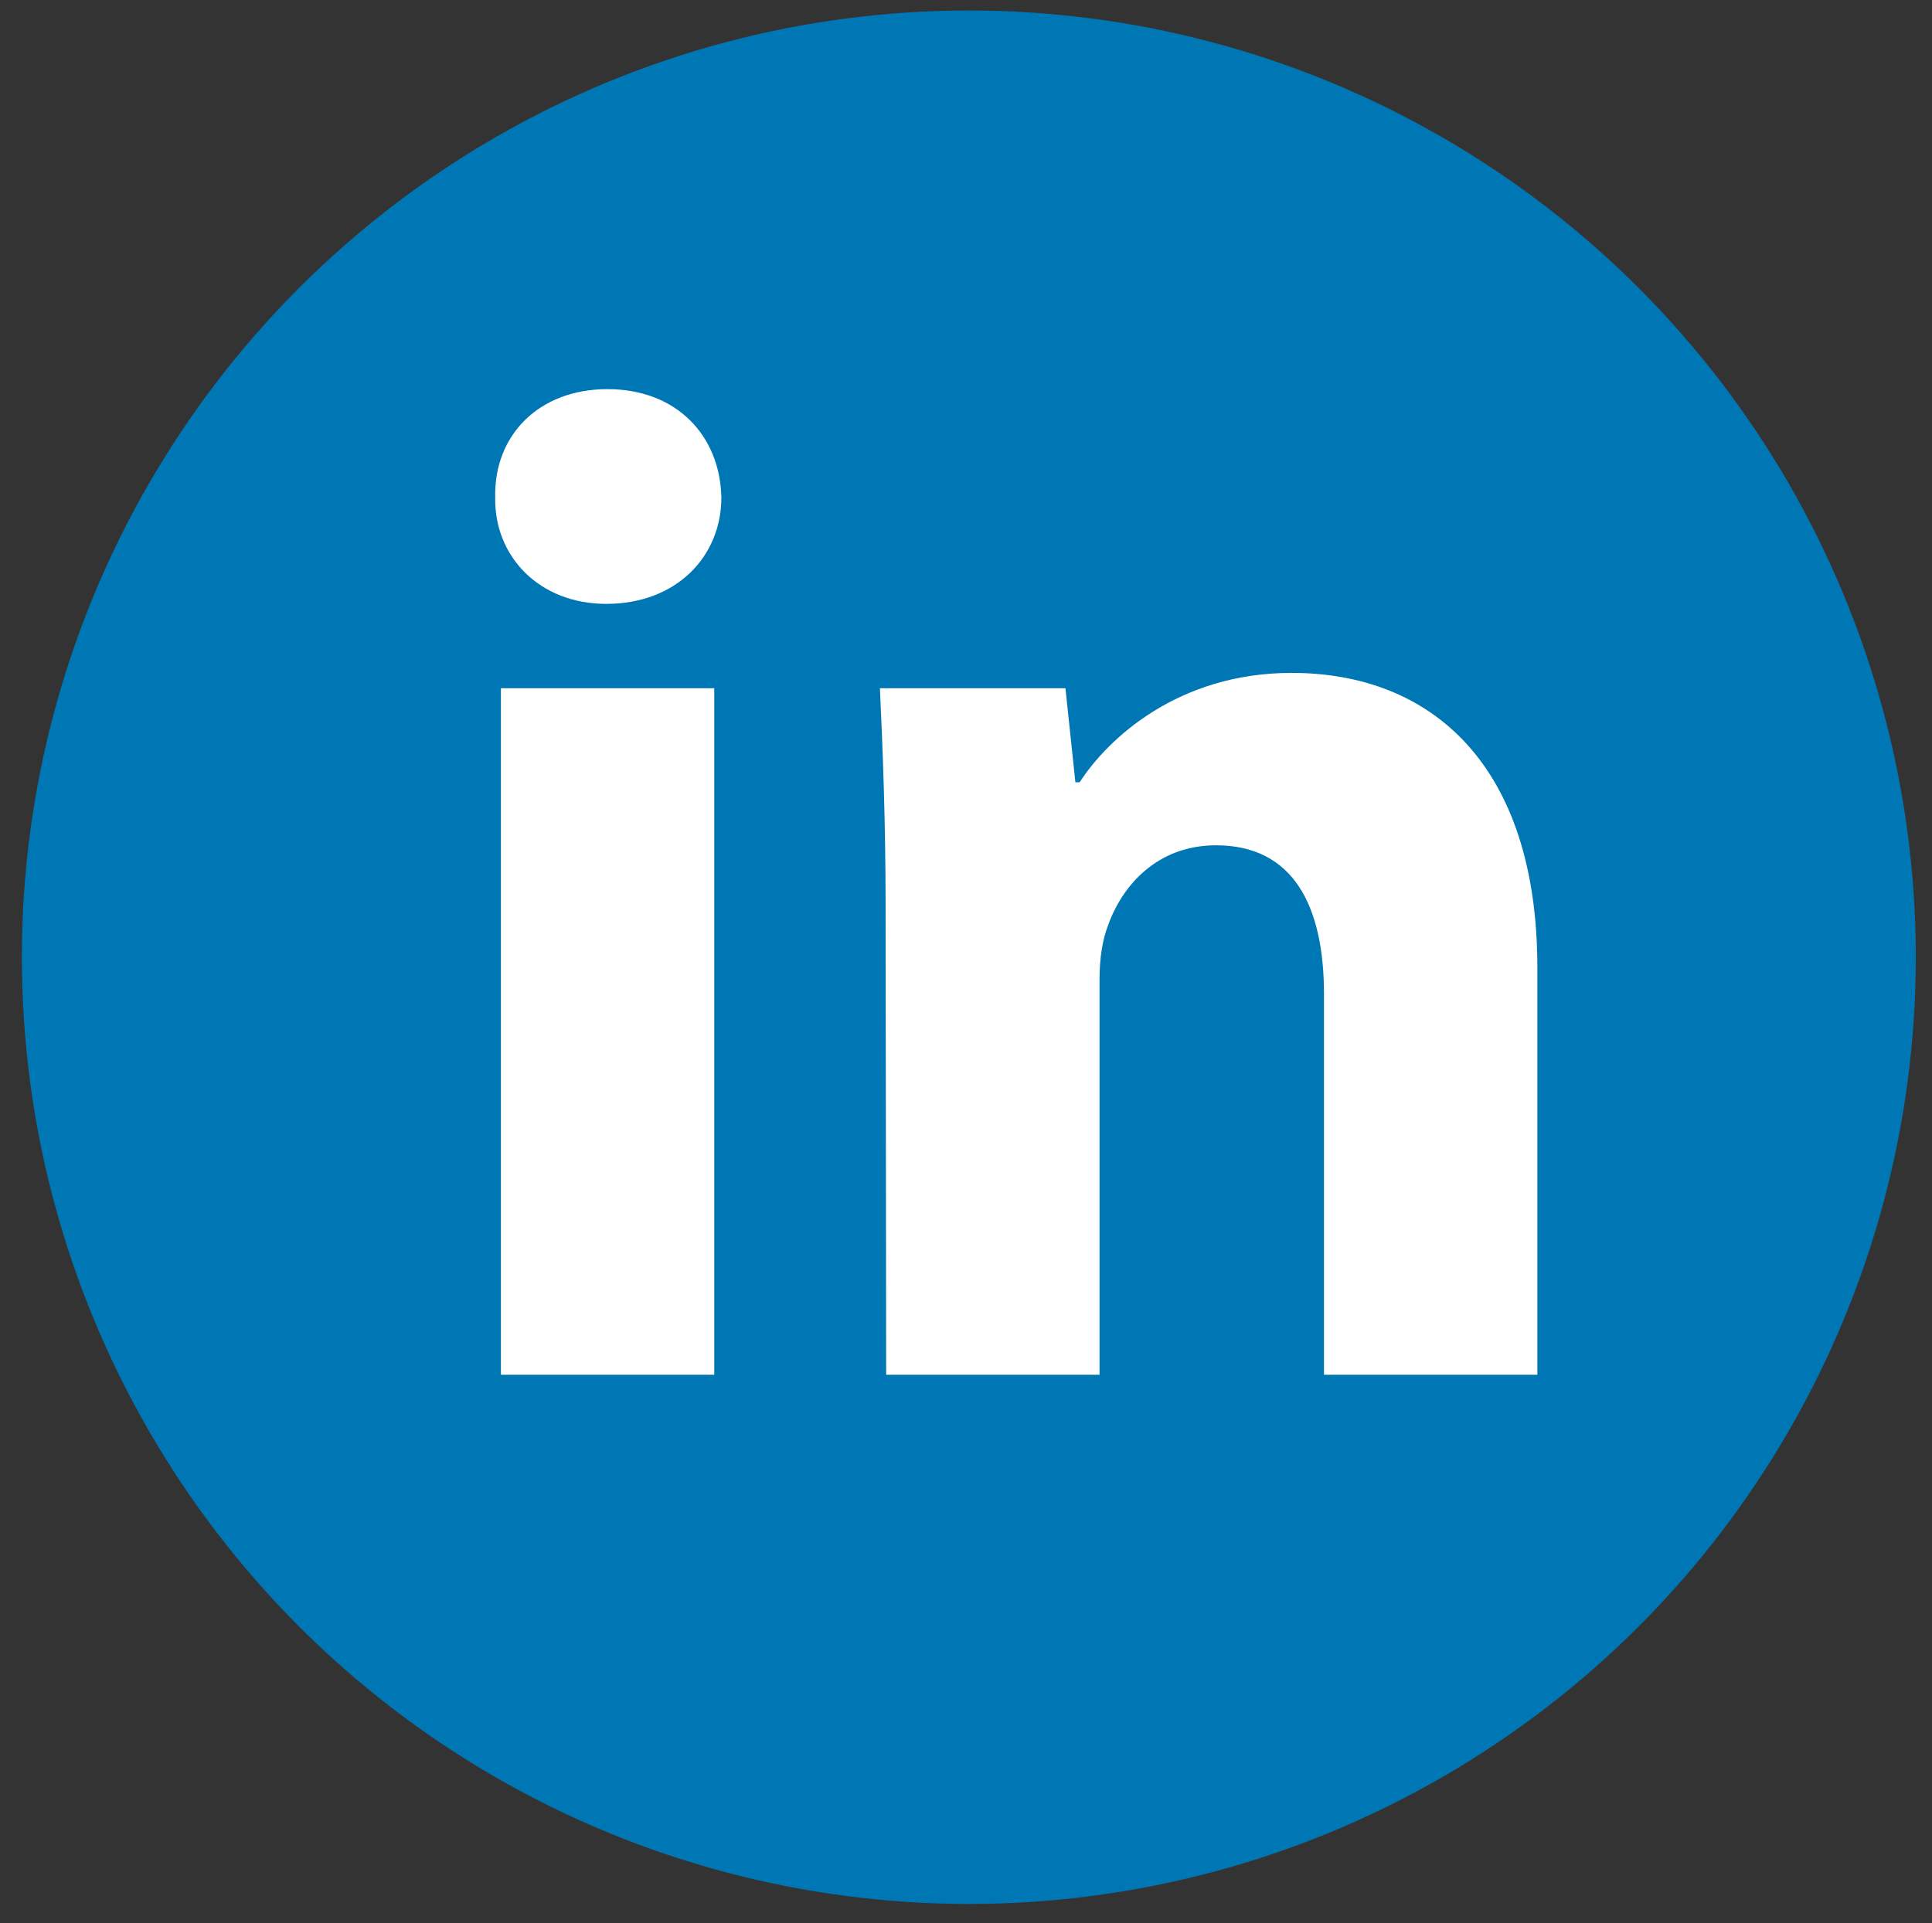
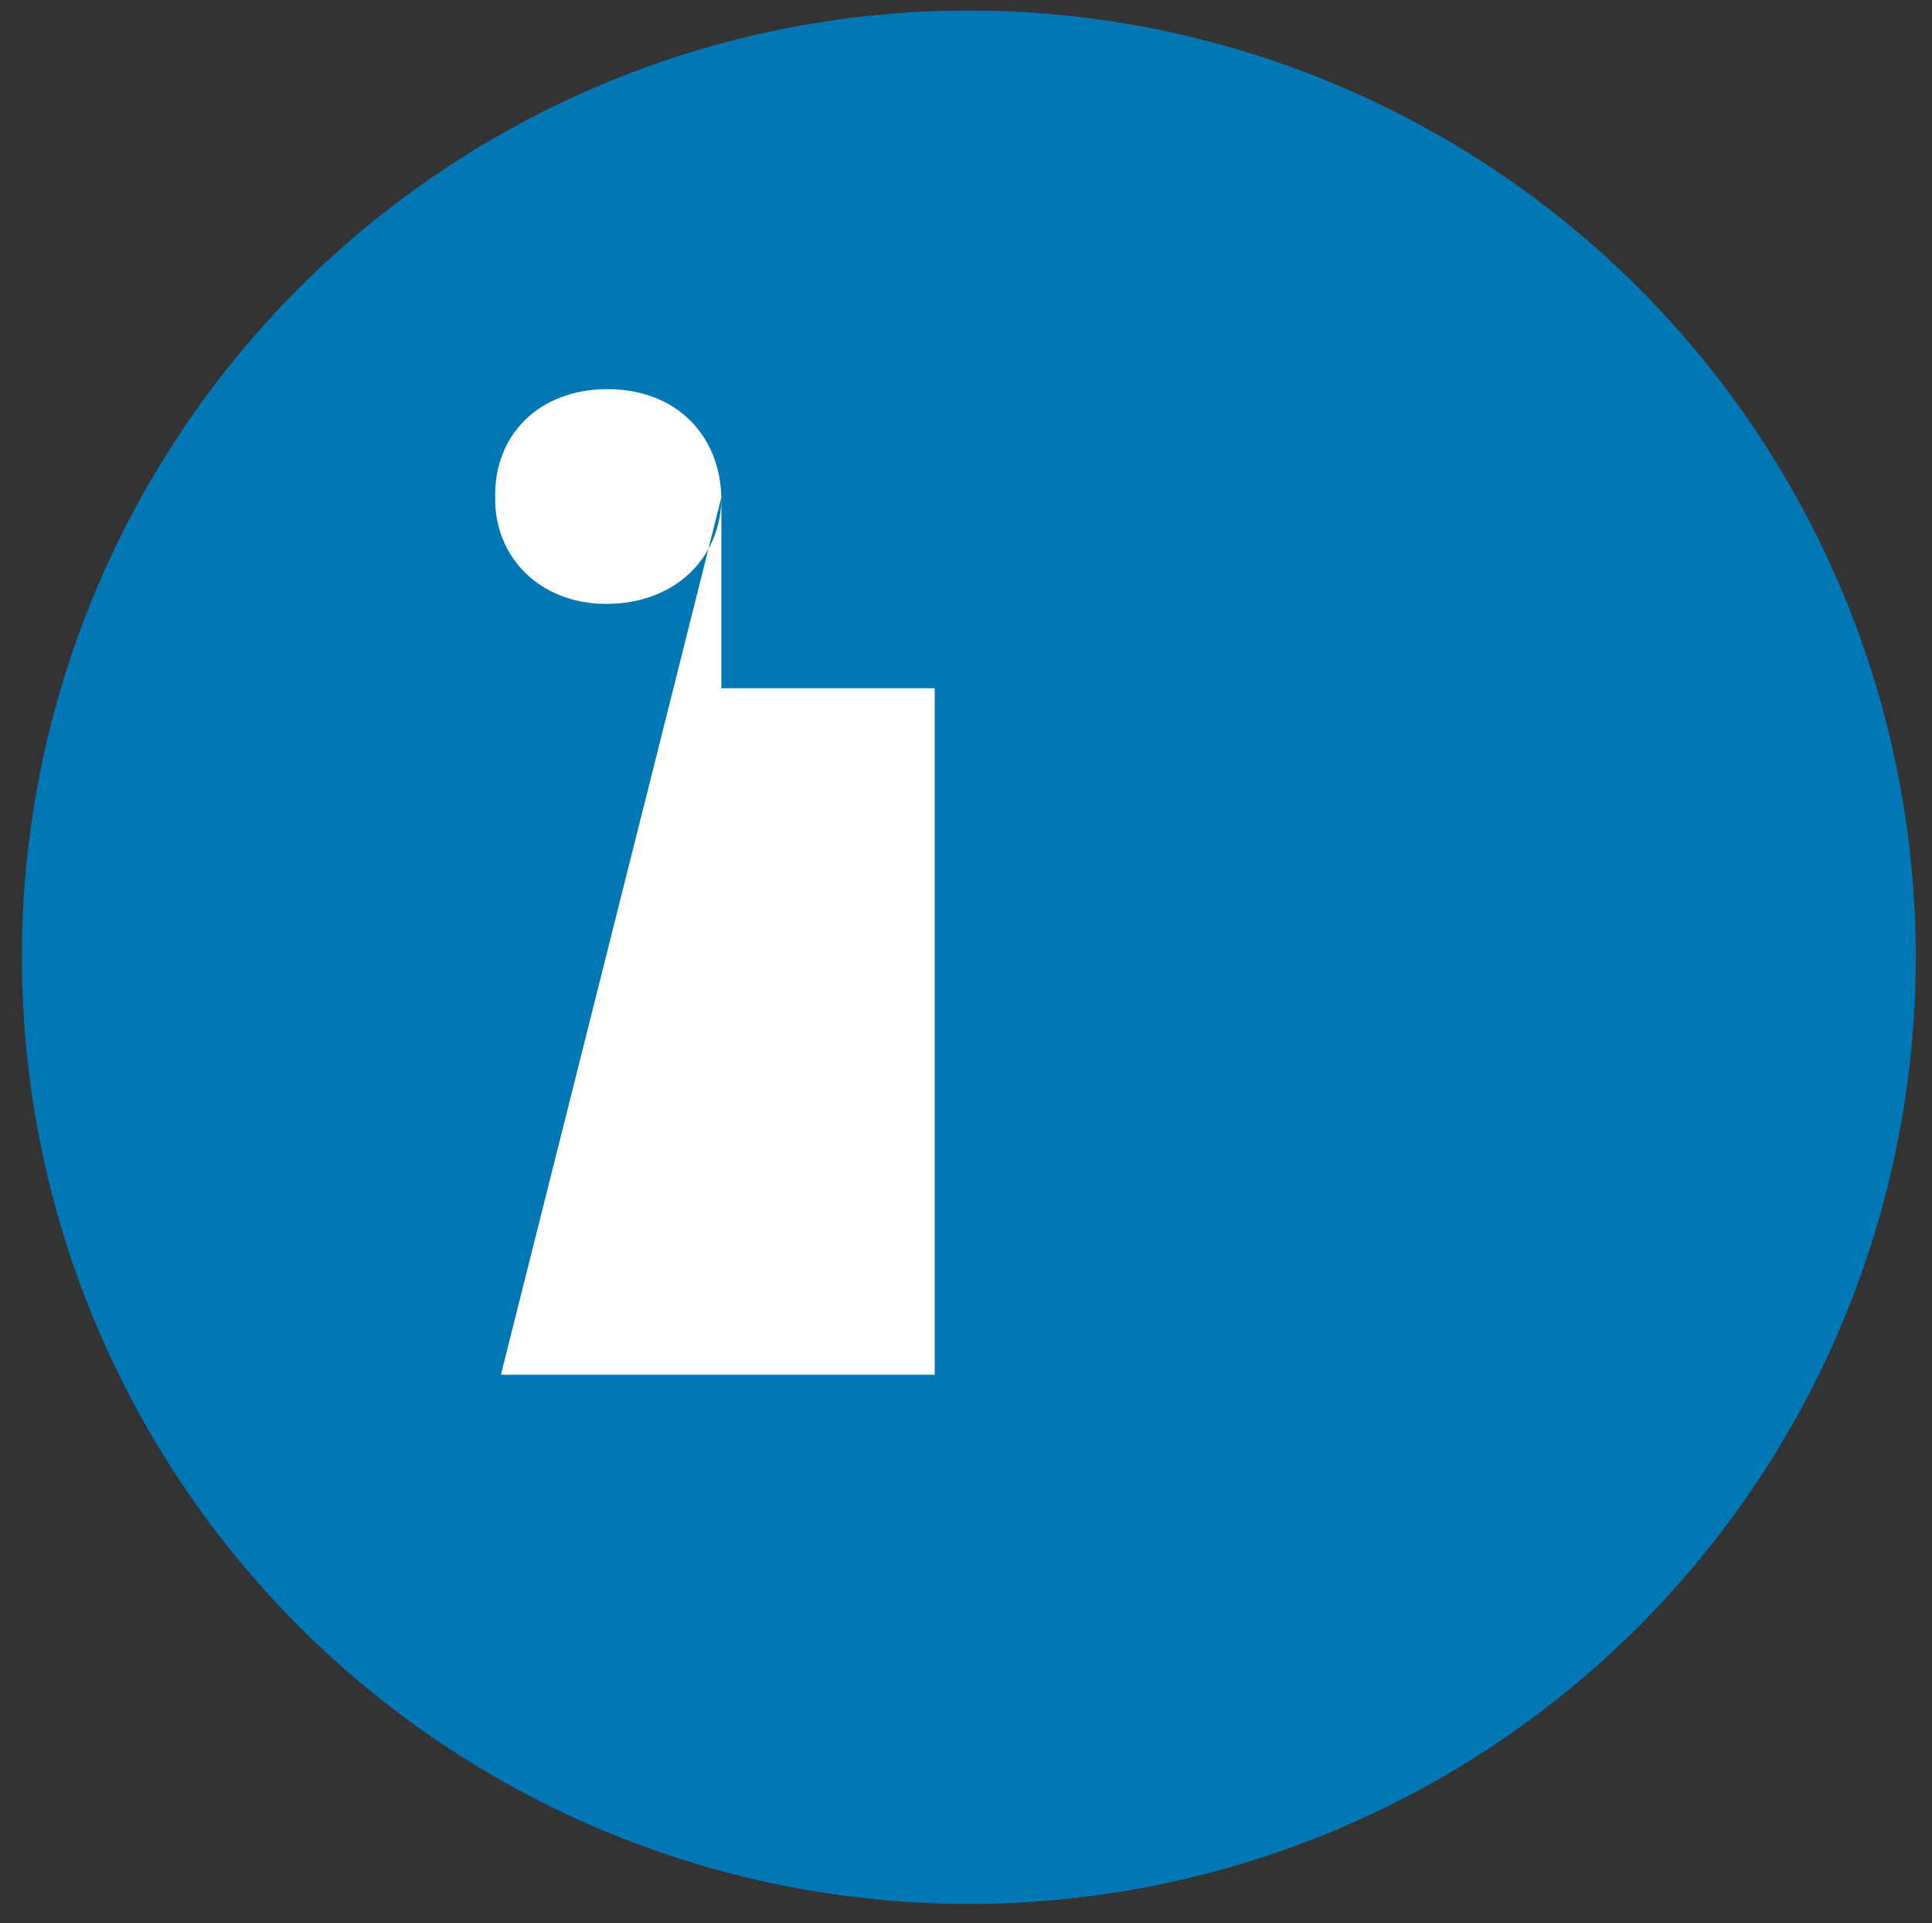
<svg xmlns="http://www.w3.org/2000/svg" version="1.1" id="Layer_1" x="0px" y="0px" viewBox="0 0 680 677" style="enable-background:new 0 0 680 677;" xml:space="preserve">
  <rect x="0" y="0" width="680" height="677" fill="#333333" stroke="none" />
  <style type="text/css">
	.st0{fill:#0077B5;}
	.st1{fill-rule:evenodd;clip-rule:evenodd;fill:#FFFFFF;}
</style>
  <circle class="st0" cx="341" cy="337" r="333.3" />
-   <path class="st1" d="M253.9,175.1c0,20.8-15.8,37.5-40.5,37.5c-23.7,0-39.5-16.8-39.1-37.5c-0.5-21.8,15.3-38.1,39.5-38.1  C238.1,137,253.4,153.3,253.9,175.1z M176.3,484V242.3h75.1V484L176.3,484L176.3,484z" />
-   <path class="st1" d="M311.7,319.4c0-30.1-1-55.9-2-77.1h65.3l3.5,33.1h1.5c9.9-15.3,34.6-38.5,74.6-38.5  c49.4,0,86.5,32.6,86.5,103.8V484h-75.1v-134c0-31.2-10.9-52.4-38-52.4c-20.8,0-33.1,14.3-38,28.2c-2,5-3,11.9-3,18.8V484h-75.1  L311.7,319.4L311.7,319.4z" />
+   <path class="st1" d="M253.9,175.1c0,20.8-15.8,37.5-40.5,37.5c-23.7,0-39.5-16.8-39.1-37.5c-0.5-21.8,15.3-38.1,39.5-38.1  C238.1,137,253.4,153.3,253.9,175.1z V242.3h75.1V484L176.3,484L176.3,484z" />
</svg>